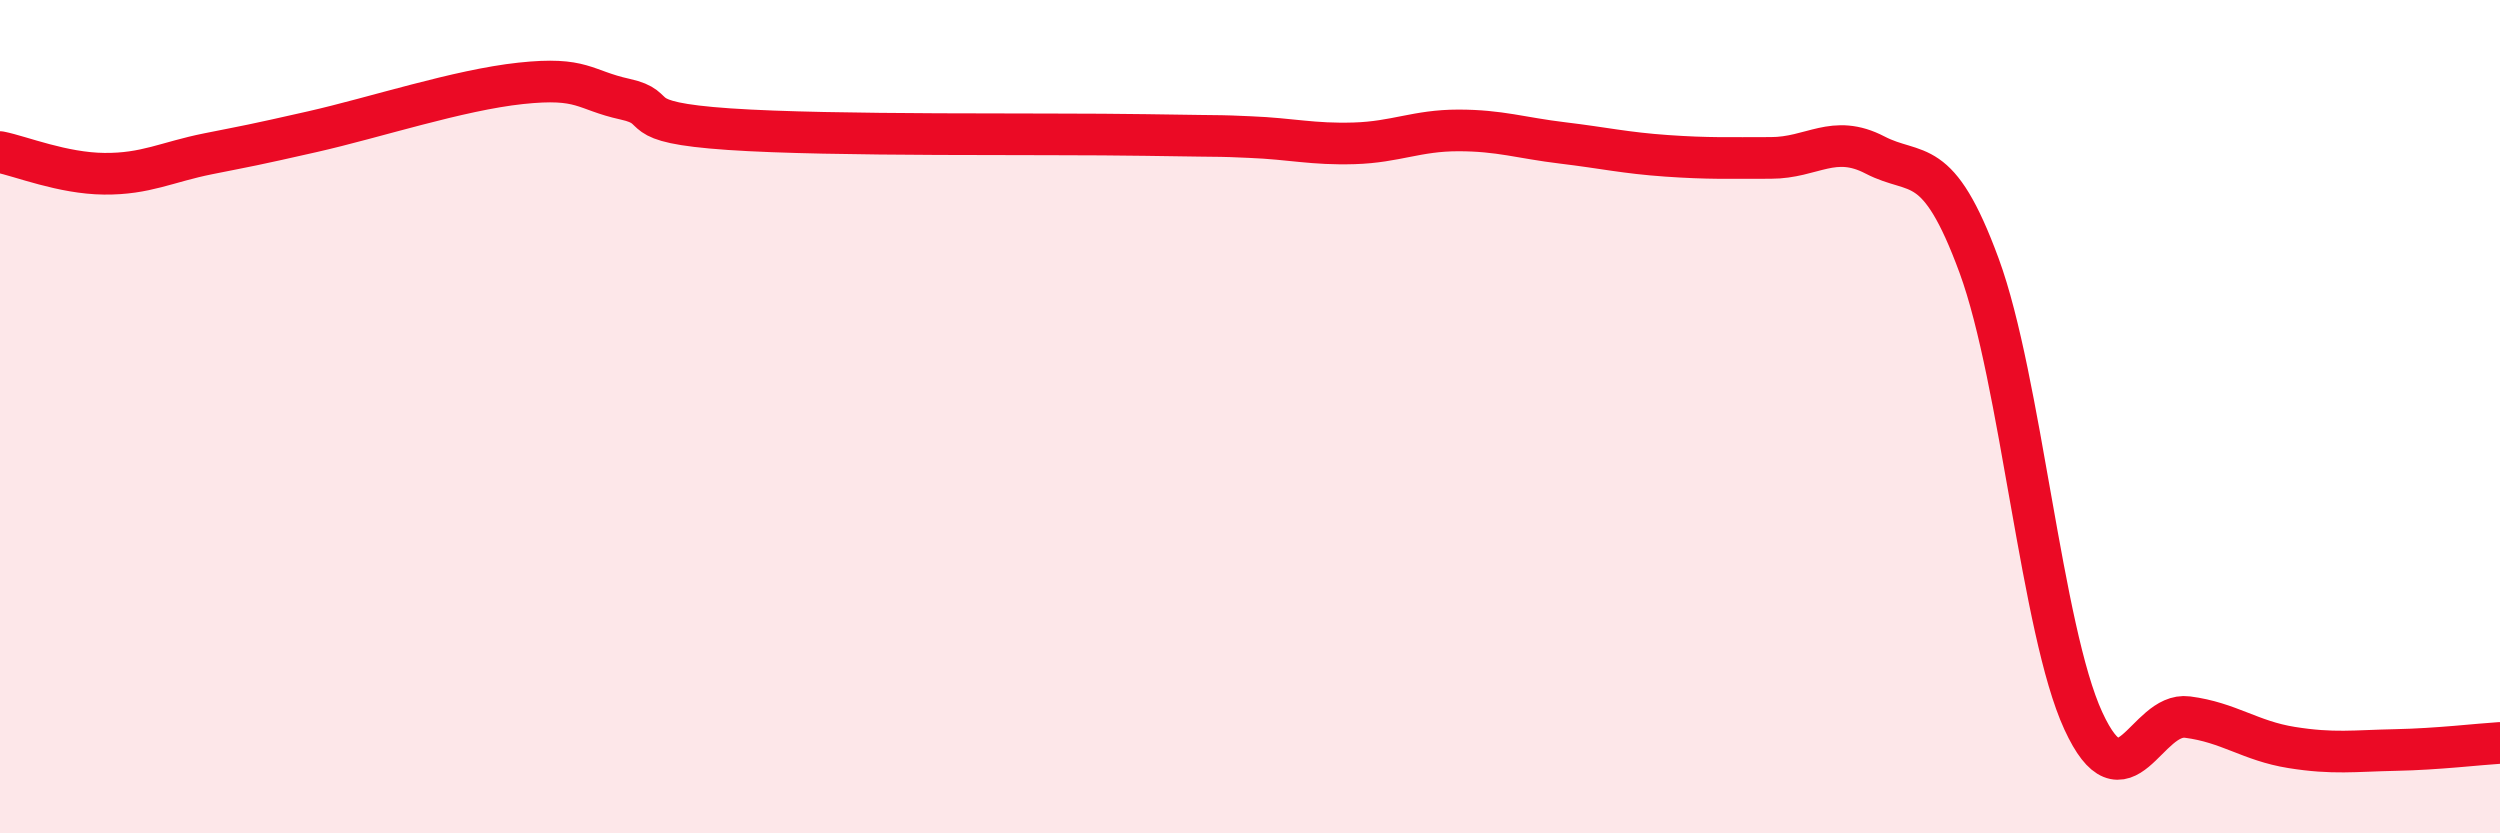
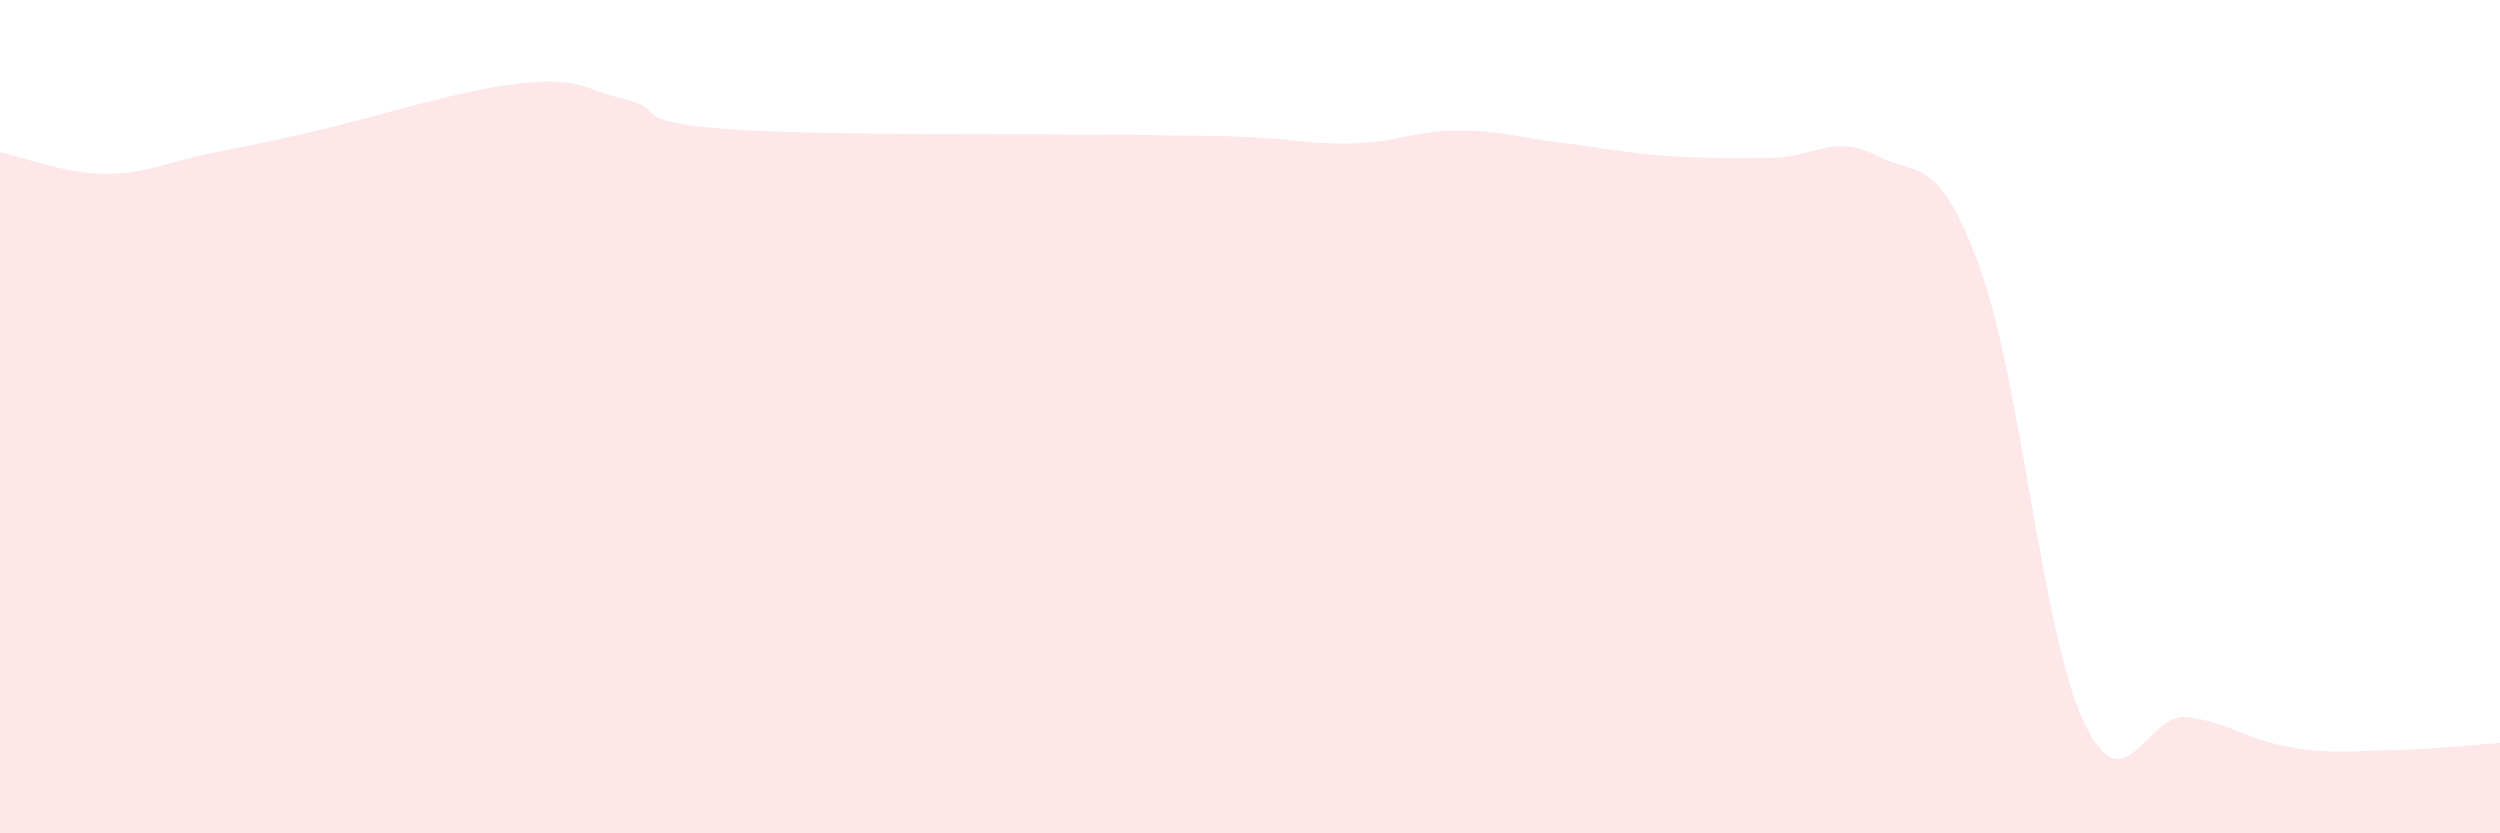
<svg xmlns="http://www.w3.org/2000/svg" width="60" height="20" viewBox="0 0 60 20">
-   <path d="M 0,3.65 C 0.5,3.75 1.5,4.16 2.5,4.17 C 3.5,4.18 4,3.89 5,3.69 C 6,3.49 6,3.5 7.5,3.16 C 9,2.82 11,2.16 12.5,2 C 14,1.84 14,2.16 15,2.38 C 16,2.6 15,2.93 17.5,3.1 C 20,3.27 25,3.2 27.5,3.24 C 30,3.28 29,3.25 30,3.29 C 31,3.33 31.5,3.47 32.5,3.44 C 33.5,3.41 34,3.13 35,3.13 C 36,3.13 36.5,3.31 37.5,3.43 C 38.5,3.55 39,3.67 40,3.74 C 41,3.81 41.5,3.79 42.5,3.79 C 43.5,3.79 44,3.2 45,3.72 C 46,4.24 46.5,3.66 47.5,6.38 C 48.5,9.1 49,15.13 50,17.3 C 51,19.47 51.5,17.08 52.5,17.21 C 53.5,17.34 54,17.78 55,17.94 C 56,18.1 56.5,18.02 57.5,18 C 58.5,17.98 59.5,17.86 60,17.83L60 20L0 20Z" fill="#EB0A25" opacity="0.1" stroke-linecap="round" stroke-linejoin="round" />
-   <path d="M 0,3.65 C 0.5,3.75 1.5,4.16 2.5,4.17 C 3.5,4.18 4,3.89 5,3.69 C 6,3.49 6,3.5 7.5,3.16 C 9,2.82 11,2.16 12.5,2 C 14,1.84 14,2.16 15,2.38 C 16,2.6 15,2.93 17.5,3.1 C 20,3.27 25,3.2 27.5,3.24 C 30,3.28 29,3.25 30,3.29 C 31,3.33 31.5,3.47 32.5,3.44 C 33.5,3.41 34,3.13 35,3.13 C 36,3.13 36.5,3.31 37.5,3.43 C 38.5,3.55 39,3.67 40,3.74 C 41,3.81 41.5,3.79 42.5,3.79 C 43.5,3.79 44,3.2 45,3.72 C 46,4.24 46.5,3.66 47.5,6.38 C 48.5,9.1 49,15.13 50,17.3 C 51,19.47 51.5,17.08 52.5,17.21 C 53.5,17.34 54,17.78 55,17.94 C 56,18.1 56.5,18.02 57.5,18 C 58.5,17.98 59.5,17.86 60,17.83" stroke="#EB0A25" stroke-width="1" fill="none" stroke-linecap="round" stroke-linejoin="round" />
+   <path d="M 0,3.65 C 0.5,3.75 1.5,4.16 2.5,4.17 C 3.5,4.18 4,3.89 5,3.69 C 6,3.49 6,3.5 7.5,3.16 C 9,2.82 11,2.16 12.5,2 C 14,1.84 14,2.16 15,2.38 C 16,2.6 15,2.93 17.5,3.1 C 20,3.27 25,3.2 27.5,3.24 C 30,3.28 29,3.25 30,3.29 C 31,3.33 31.5,3.47 32.5,3.44 C 33.5,3.41 34,3.13 35,3.13 C 36,3.13 36.5,3.31 37.5,3.43 C 38.5,3.55 39,3.67 40,3.74 C 41,3.81 41.5,3.79 42.5,3.79 C 43.5,3.79 44,3.2 45,3.72 C 46,4.24 46.5,3.66 47.5,6.38 C 48.5,9.1 49,15.13 50,17.3 C 51,19.47 51.5,17.08 52.5,17.21 C 53.5,17.34 54,17.78 55,17.94 C 56,18.1 56.5,18.02 57.5,18 C 58.5,17.98 59.5,17.86 60,17.83L60 20L0 20" fill="#EB0A25" opacity="0.1" stroke-linecap="round" stroke-linejoin="round" />
</svg>